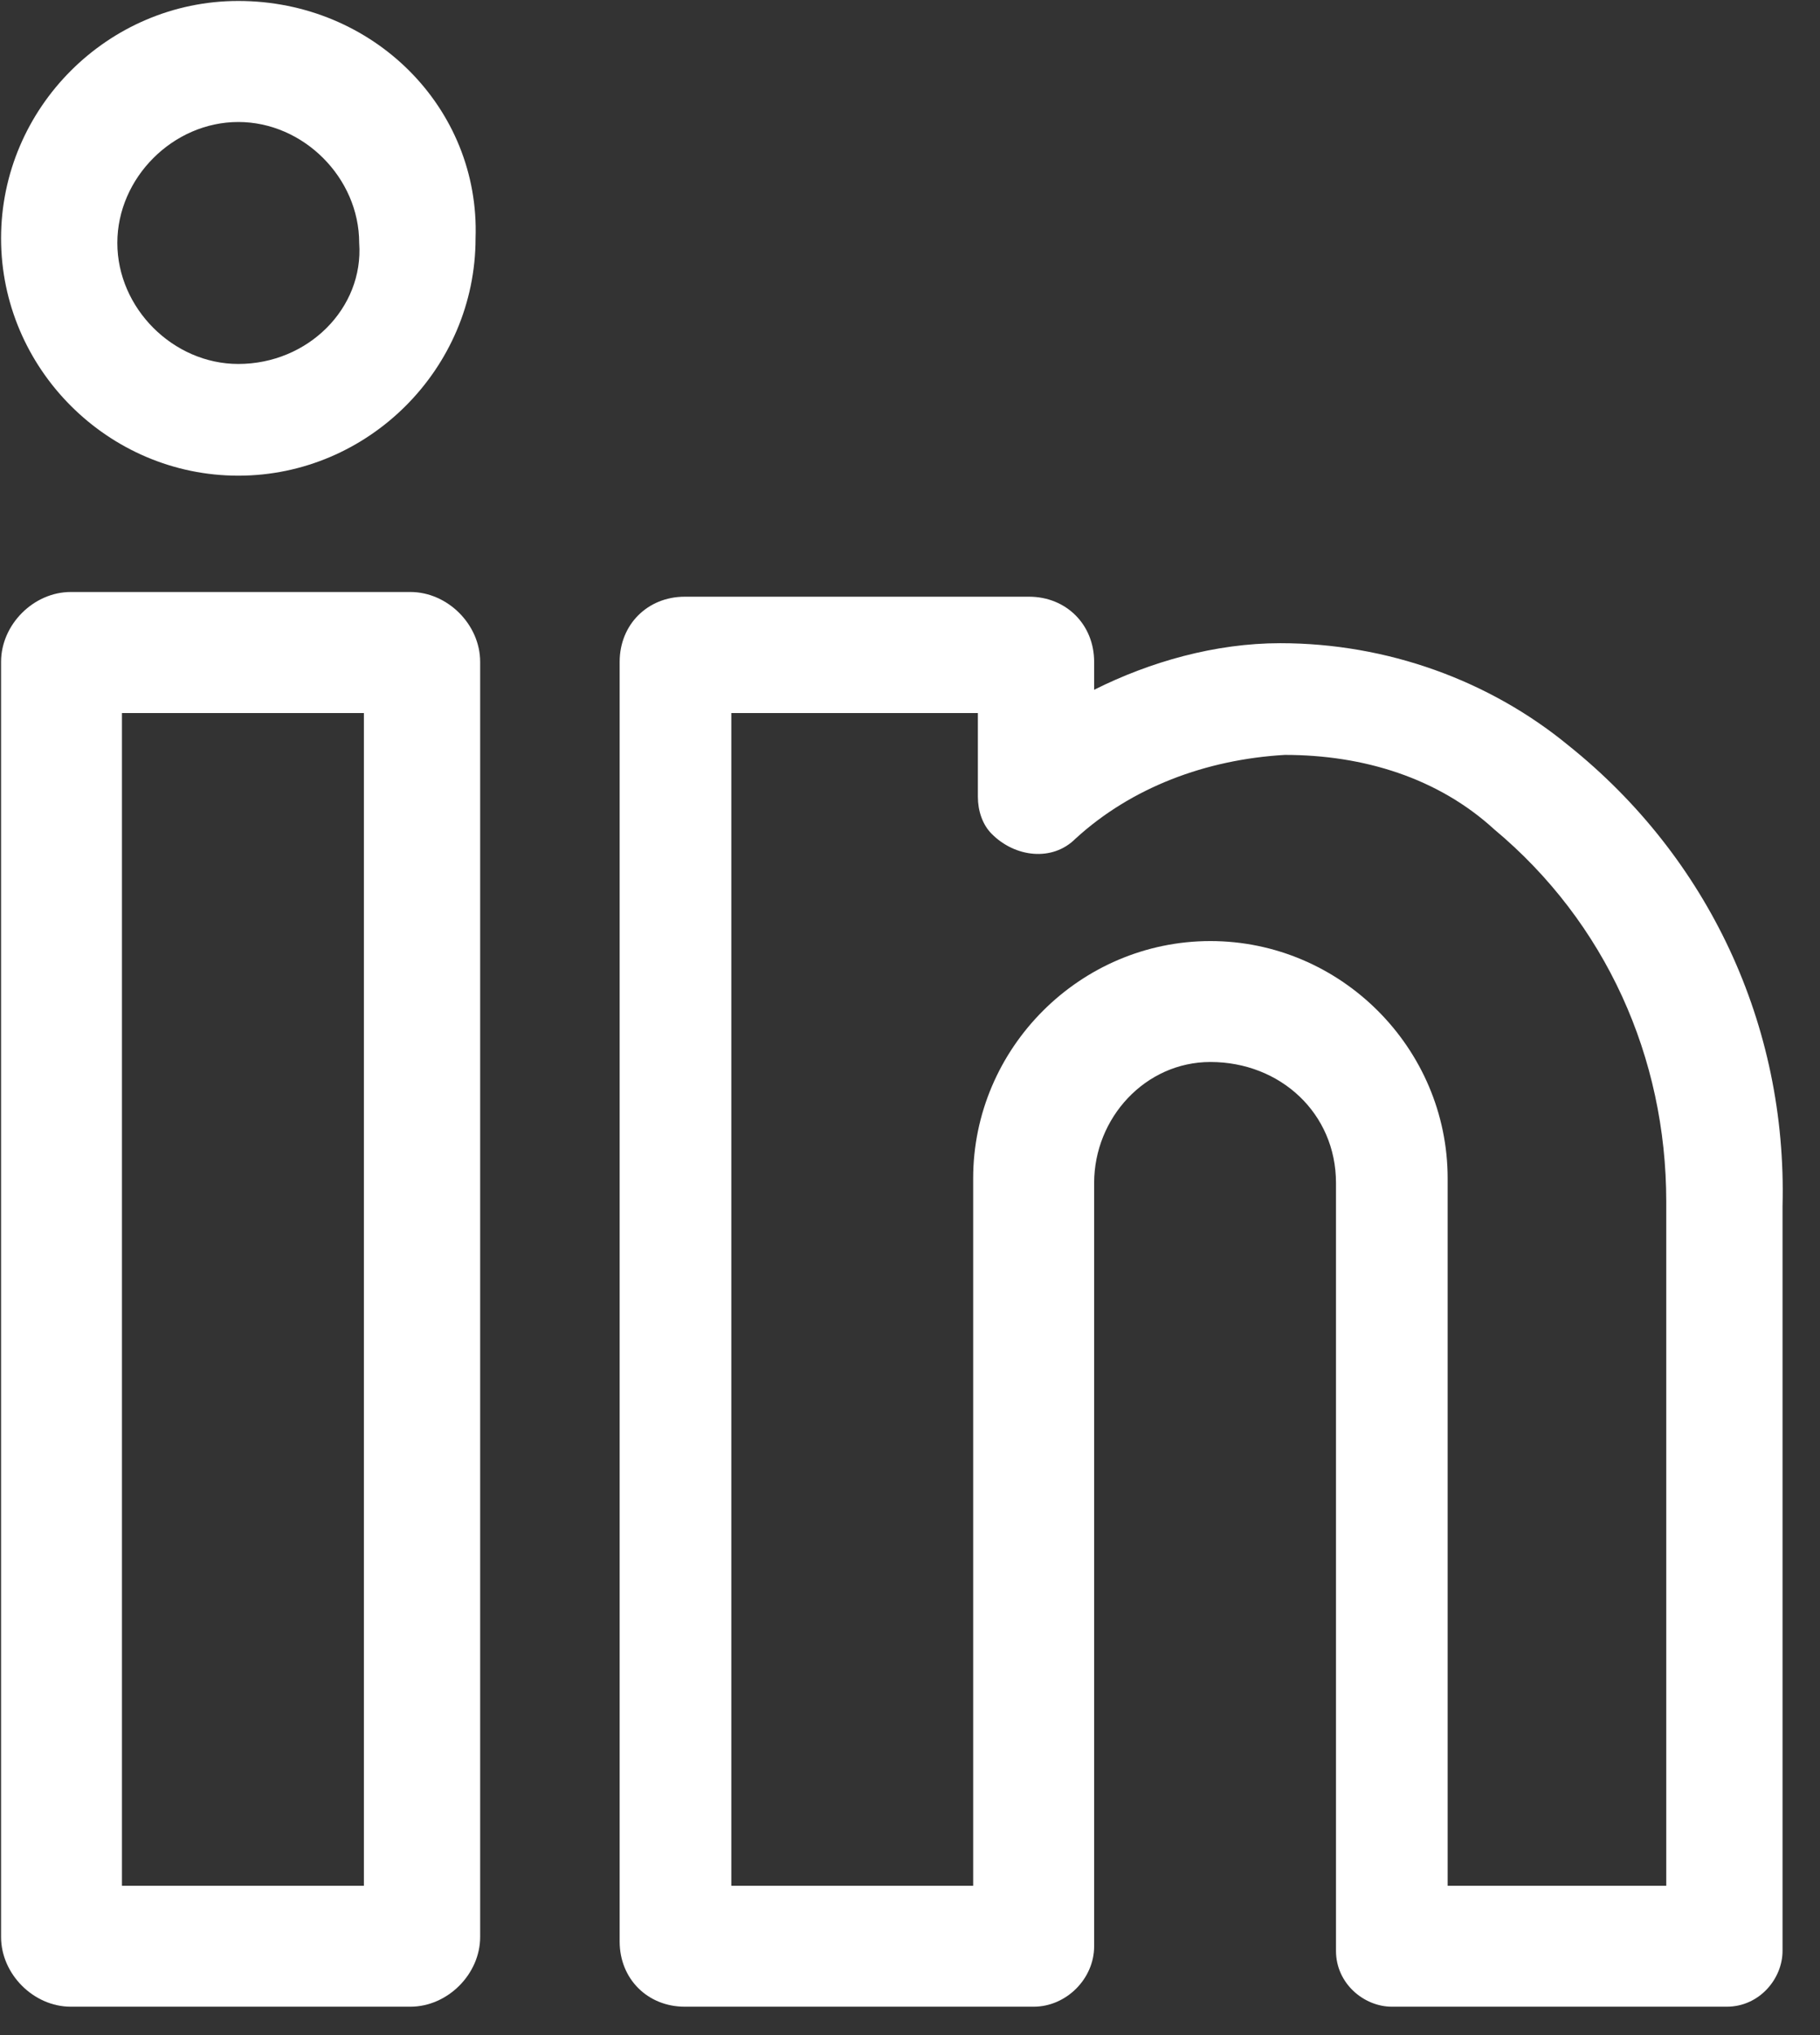
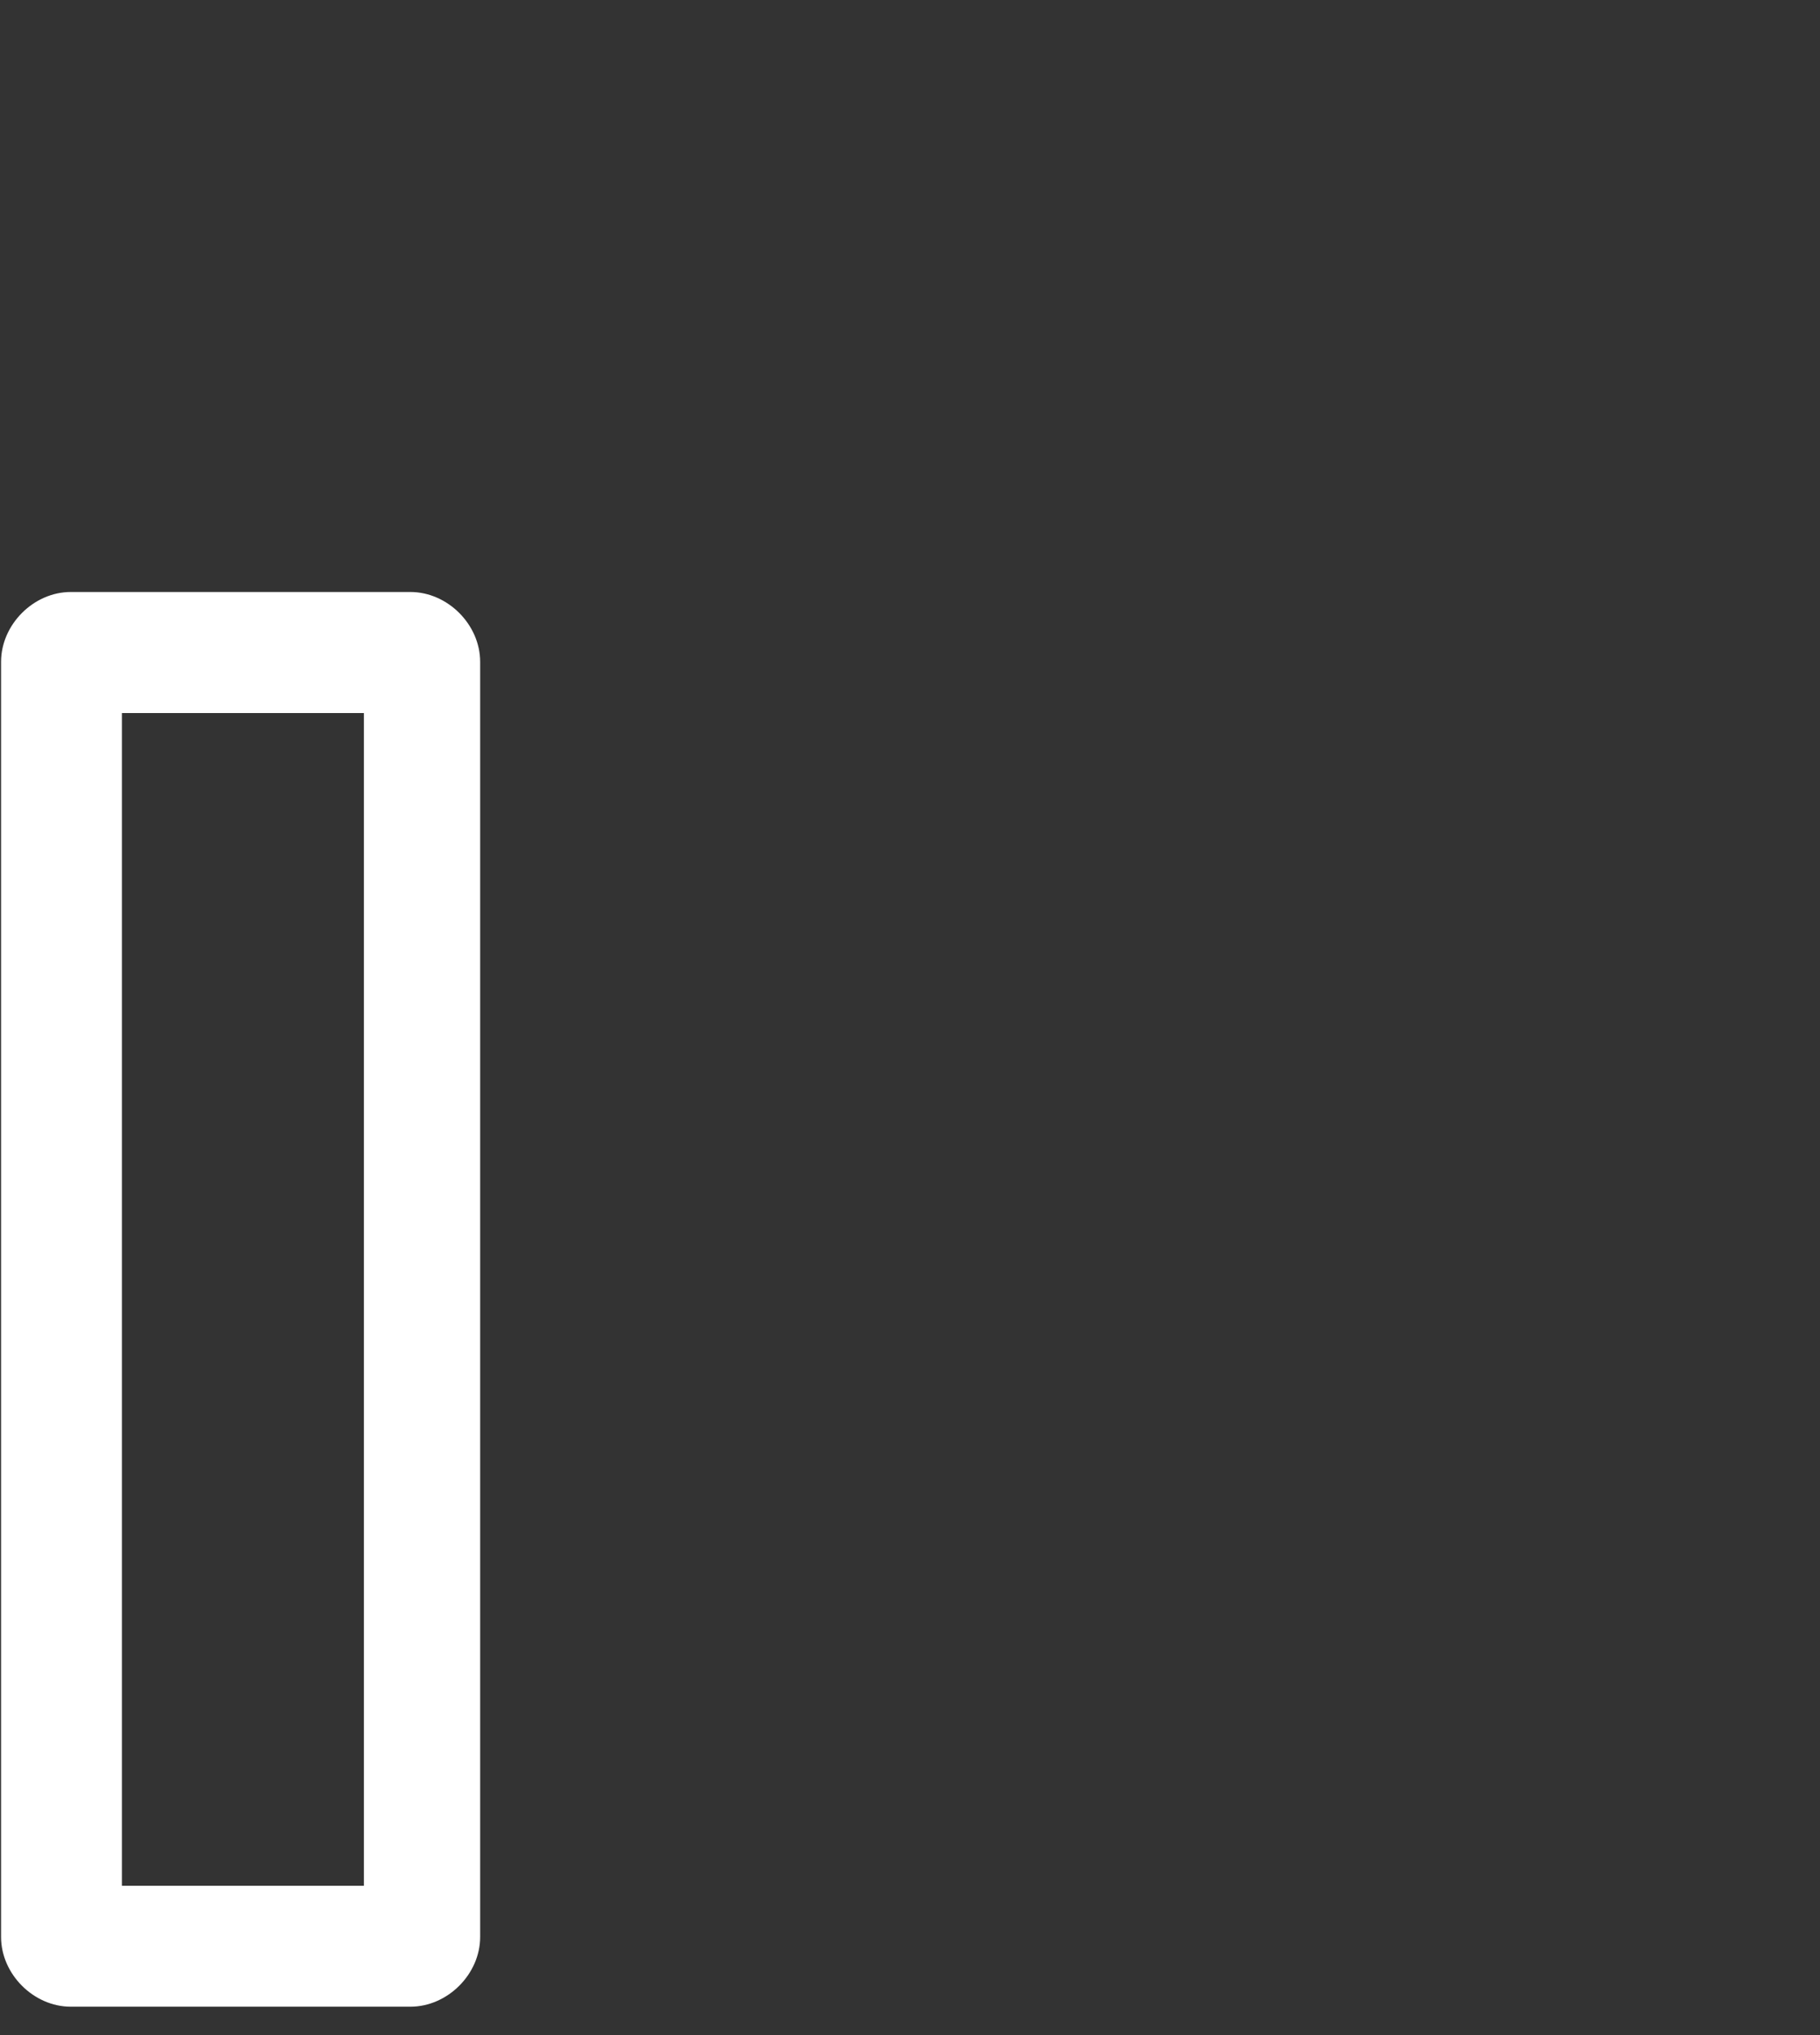
<svg xmlns="http://www.w3.org/2000/svg" width="17" height="19" viewBox="0 0 17 19" fill="none">
  <rect x="0" y="0" width="17" height="19" fill="#333333" stroke="none" />
  <path d="M3.833 5.527H0.661C0.314 5.527 0.01 5.831 0.01 6.179V18.084C0.01 18.431 0.314 18.735 0.661 18.735H3.833C4.181 18.735 4.485 18.431 4.485 18.084V6.179C4.485 5.831 4.181 5.527 3.833 5.527ZM3.355 17.606H1.139V6.657H3.399V17.606H3.355Z" fill="url(#paint0_linear_1_541)" />
-   <path d="M2.226 0.009C1.009 0.009 0.01 1.008 0.01 2.225C0.01 3.441 1.009 4.441 2.226 4.441C3.442 4.441 4.442 3.441 4.442 2.225C4.485 1.008 3.486 0.009 2.226 0.009ZM2.226 3.398C1.617 3.398 1.096 2.877 1.096 2.268C1.096 1.66 1.617 1.139 2.226 1.139C2.834 1.139 3.355 1.66 3.355 2.268C3.399 2.877 2.877 3.398 2.226 3.398Z" fill="url(#paint1_linear_1_541)" />
-   <path d="M14.652 6.961C13.913 6.353 12.957 6.005 11.958 6.005C11.35 6.005 10.741 6.179 10.22 6.44V6.179C10.22 5.831 9.959 5.571 9.612 5.571H6.396C6.049 5.571 5.788 5.831 5.788 6.179V18.127C5.788 18.475 6.049 18.735 6.396 18.735H9.655C9.959 18.735 10.22 18.475 10.22 18.171V11.045C10.22 10.437 10.698 9.915 11.306 9.915C11.958 9.915 12.479 10.393 12.479 11.045V18.214C12.479 18.518 12.74 18.735 13.001 18.735H16.129C16.433 18.735 16.65 18.475 16.65 18.214V11.262C16.694 9.568 15.955 8.004 14.652 6.961ZM15.564 17.606H13.522V11.002C13.522 9.785 12.523 8.786 11.306 8.786C10.089 8.786 9.09 9.785 9.09 11.002V17.606H6.831V6.657H9.134V7.439C9.134 7.569 9.177 7.7 9.264 7.786C9.481 8.004 9.829 8.047 10.046 7.83C10.568 7.352 11.263 7.091 12.001 7.048C12.74 7.048 13.435 7.265 13.957 7.743C14.999 8.612 15.564 9.872 15.564 11.219V17.606Z" fill="url(#paint2_linear_1_541)" />
  <defs>
    <linearGradient id="paint0_linear_1_541" x1="5.533" y1="17.826" x2="-1.042" y2="6.438" gradientUnits="userSpaceOnUse">
      <stop stop-color="white" />
      <stop offset="1" stop-color="white" />
    </linearGradient>
    <linearGradient id="paint1_linear_1_541" x1="3.364" y1="4.181" x2="1.128" y2="0.309" gradientUnits="userSpaceOnUse">
      <stop stop-color="white" />
      <stop offset="1" stop-color="white" />
    </linearGradient>
    <linearGradient id="paint2_linear_1_541" x1="14.53" y1="19.726" x2="6.315" y2="5.497" gradientUnits="userSpaceOnUse">
      <stop stop-color="white" />
      <stop offset="1" stop-color="white" />
    </linearGradient>
  </defs>
</svg>